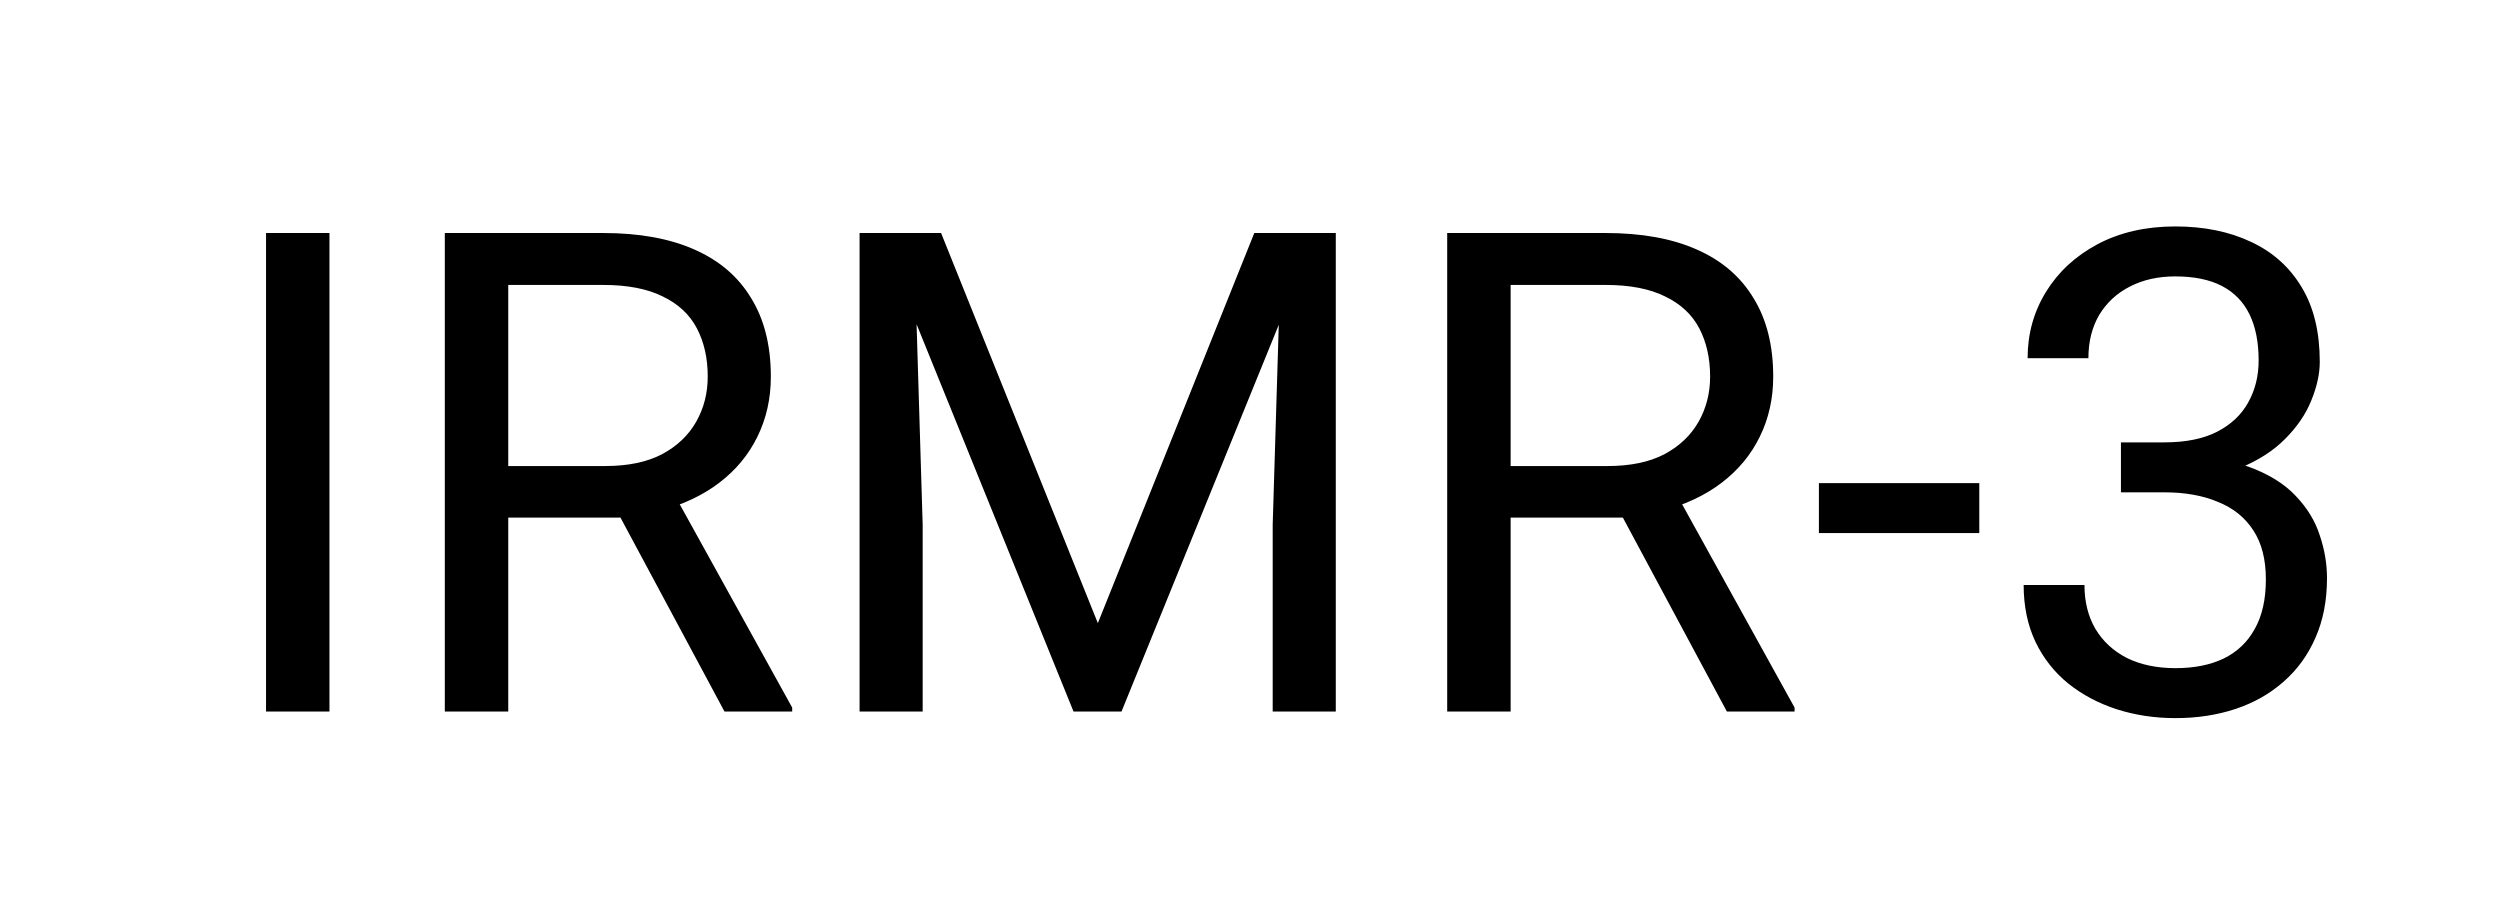
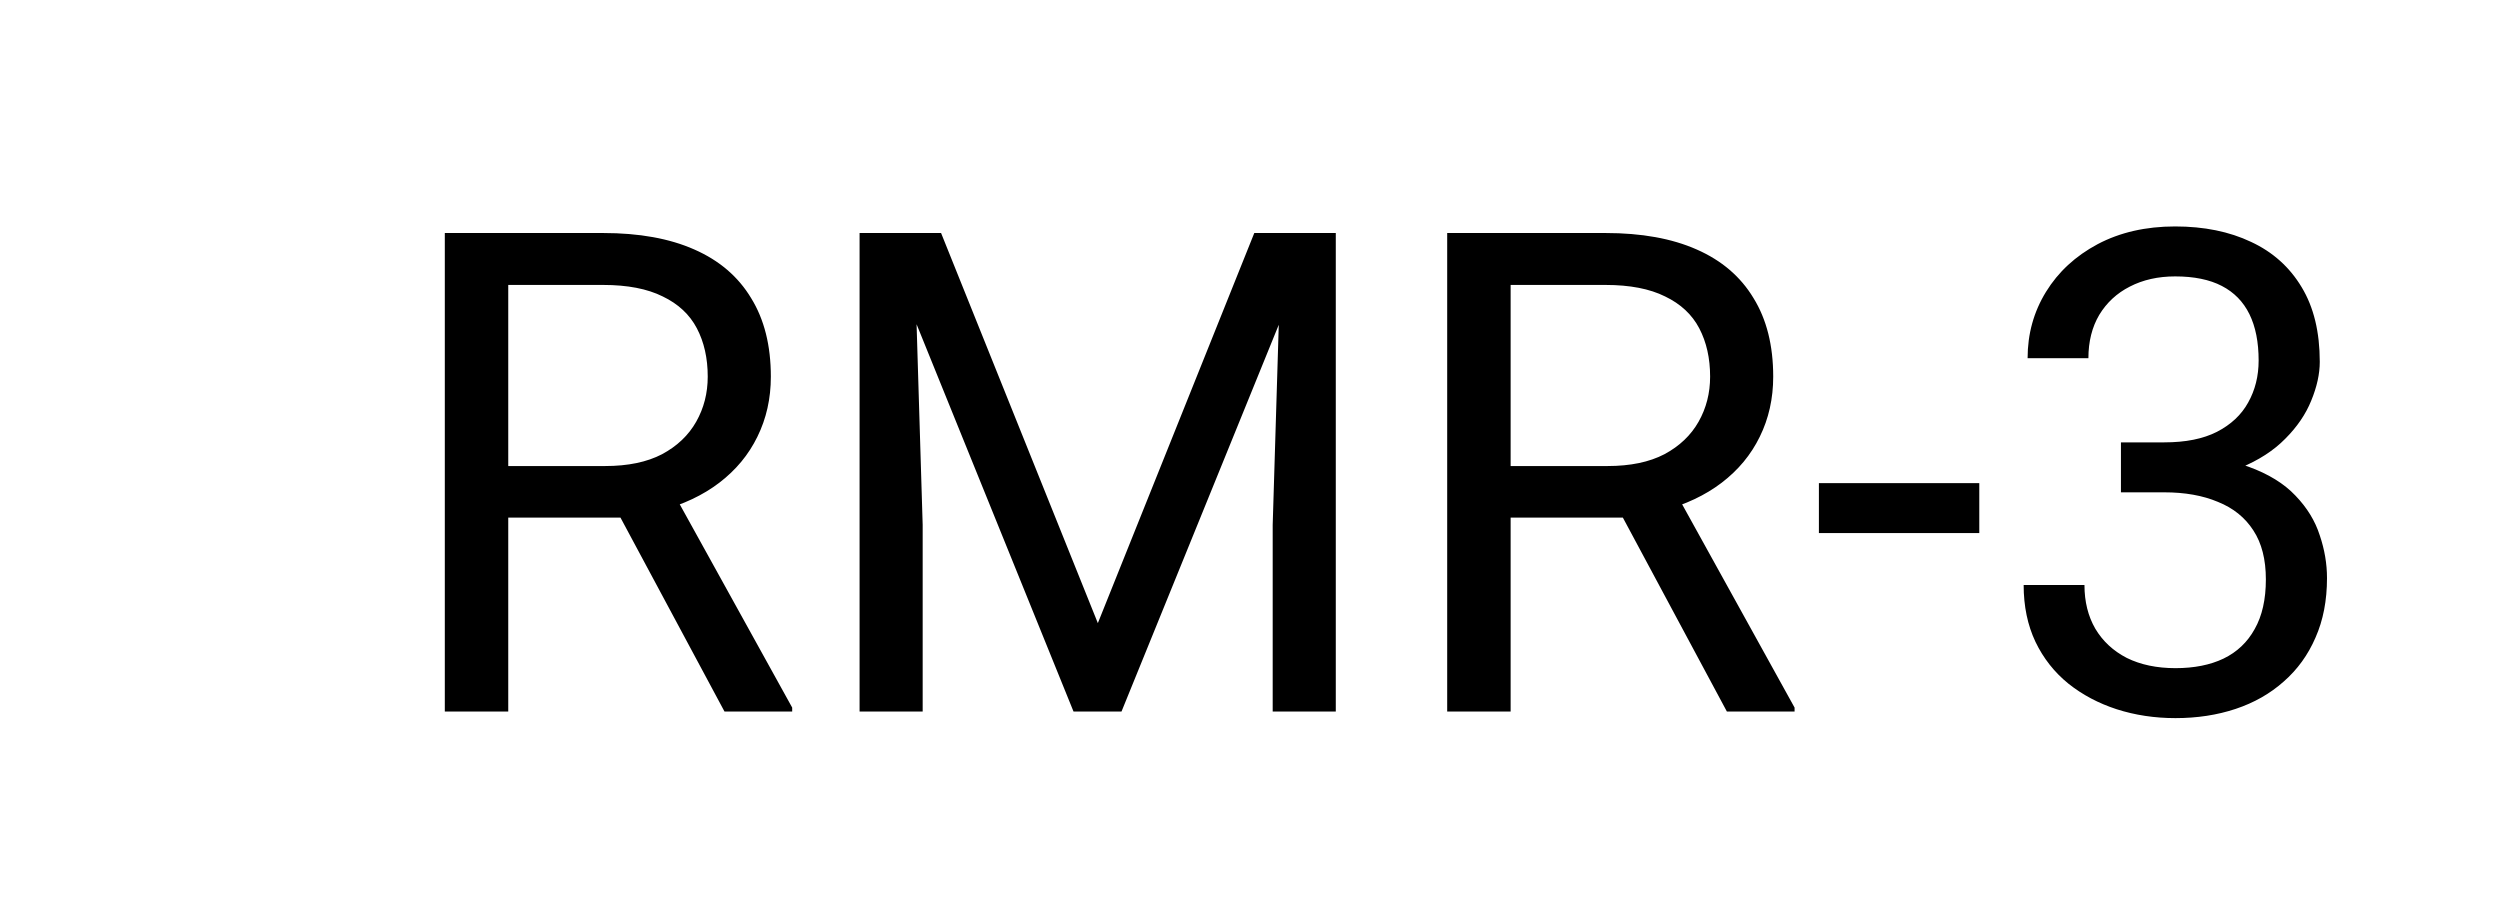
<svg xmlns="http://www.w3.org/2000/svg" width="130" height="48" viewBox="0 0 130 48" fill="none">
-   <path d="M17.132 12.117V37H13.834V12.117H17.132ZM23.13 12.117H31.368C33.236 12.117 34.814 12.402 36.102 12.972C37.4 13.541 38.386 14.384 39.058 15.501C39.742 16.606 40.084 17.968 40.084 19.585C40.084 20.725 39.85 21.767 39.383 22.713C38.927 23.647 38.266 24.445 37.4 25.105C36.546 25.755 35.52 26.239 34.324 26.558L33.401 26.917H25.66L25.625 24.234H31.47C32.655 24.234 33.641 24.029 34.427 23.619C35.213 23.197 35.805 22.633 36.204 21.927C36.603 21.22 36.802 20.44 36.802 19.585C36.802 18.628 36.614 17.791 36.238 17.073C35.862 16.355 35.27 15.803 34.461 15.415C33.663 15.017 32.632 14.817 31.368 14.817H26.429V37H23.13V12.117ZM37.674 37L31.624 25.721L35.059 25.704L41.194 36.795V37H37.674ZM45.74 12.117H48.936L57.088 32.403L65.223 12.117H68.436L58.318 37H55.823L45.74 12.117ZM44.698 12.117H47.518L47.979 27.293V37H44.698V12.117ZM66.641 12.117H69.461V37H66.18V27.293L66.641 12.117ZM75.254 12.117H83.492C85.36 12.117 86.938 12.402 88.226 12.972C89.524 13.541 90.51 14.384 91.182 15.501C91.866 16.606 92.207 17.968 92.207 19.585C92.207 20.725 91.974 21.767 91.507 22.713C91.051 23.647 90.39 24.445 89.524 25.105C88.67 25.755 87.644 26.239 86.448 26.558L85.525 26.917H77.784L77.749 24.234H83.594C84.779 24.234 85.765 24.029 86.551 23.619C87.337 23.197 87.929 22.633 88.328 21.927C88.727 21.22 88.926 20.44 88.926 19.585C88.926 18.628 88.738 17.791 88.362 17.073C87.986 16.355 87.394 15.803 86.585 15.415C85.787 15.017 84.756 14.817 83.492 14.817H78.553V37H75.254V12.117ZM89.798 37L83.748 25.721L87.183 25.704L93.318 36.795V37H89.798ZM102.923 25.123V27.72H94.583V25.123H102.923ZM110.289 23.003H112.544C113.65 23.003 114.561 22.821 115.279 22.456C116.008 22.081 116.549 21.574 116.902 20.936C117.267 20.286 117.449 19.557 117.449 18.748C117.449 17.791 117.29 16.988 116.971 16.338C116.652 15.689 116.173 15.199 115.535 14.869C114.897 14.538 114.088 14.373 113.108 14.373C112.22 14.373 111.434 14.55 110.75 14.903C110.078 15.245 109.548 15.735 109.161 16.373C108.785 17.011 108.597 17.762 108.597 18.628H105.435C105.435 17.364 105.754 16.213 106.392 15.176C107.03 14.139 107.924 13.313 109.075 12.698C110.237 12.083 111.582 11.775 113.108 11.775C114.612 11.775 115.928 12.043 117.056 12.579C118.184 13.103 119.061 13.889 119.688 14.937C120.315 15.974 120.628 17.267 120.628 18.816C120.628 19.443 120.48 20.115 120.184 20.833C119.899 21.539 119.449 22.2 118.833 22.815C118.23 23.431 117.444 23.938 116.475 24.336C115.507 24.724 114.345 24.918 112.989 24.918H110.289V23.003ZM110.289 25.601V23.704H112.989C114.572 23.704 115.883 23.892 116.919 24.268C117.956 24.644 118.771 25.145 119.363 25.772C119.967 26.399 120.389 27.088 120.628 27.84C120.879 28.58 121.004 29.321 121.004 30.061C121.004 31.224 120.805 32.255 120.406 33.155C120.018 34.055 119.466 34.818 118.748 35.445C118.042 36.072 117.21 36.544 116.253 36.863C115.296 37.182 114.253 37.342 113.125 37.342C112.043 37.342 111.023 37.188 110.066 36.88C109.121 36.573 108.283 36.128 107.554 35.547C106.825 34.955 106.255 34.231 105.845 33.377C105.435 32.511 105.23 31.526 105.23 30.42H108.392C108.392 31.286 108.58 32.044 108.956 32.693C109.343 33.343 109.89 33.85 110.596 34.214C111.314 34.568 112.157 34.744 113.125 34.744C114.094 34.744 114.926 34.579 115.621 34.248C116.327 33.907 116.868 33.394 117.244 32.71C117.632 32.027 117.825 31.167 117.825 30.13C117.825 29.093 117.609 28.244 117.176 27.584C116.743 26.911 116.128 26.416 115.33 26.097C114.544 25.766 113.615 25.601 112.544 25.601H110.289Z" fill="black" />
+   <path d="M17.132 12.117V37V12.117H17.132ZM23.13 12.117H31.368C33.236 12.117 34.814 12.402 36.102 12.972C37.4 13.541 38.386 14.384 39.058 15.501C39.742 16.606 40.084 17.968 40.084 19.585C40.084 20.725 39.85 21.767 39.383 22.713C38.927 23.647 38.266 24.445 37.4 25.105C36.546 25.755 35.52 26.239 34.324 26.558L33.401 26.917H25.66L25.625 24.234H31.47C32.655 24.234 33.641 24.029 34.427 23.619C35.213 23.197 35.805 22.633 36.204 21.927C36.603 21.22 36.802 20.44 36.802 19.585C36.802 18.628 36.614 17.791 36.238 17.073C35.862 16.355 35.27 15.803 34.461 15.415C33.663 15.017 32.632 14.817 31.368 14.817H26.429V37H23.13V12.117ZM37.674 37L31.624 25.721L35.059 25.704L41.194 36.795V37H37.674ZM45.74 12.117H48.936L57.088 32.403L65.223 12.117H68.436L58.318 37H55.823L45.74 12.117ZM44.698 12.117H47.518L47.979 27.293V37H44.698V12.117ZM66.641 12.117H69.461V37H66.18V27.293L66.641 12.117ZM75.254 12.117H83.492C85.36 12.117 86.938 12.402 88.226 12.972C89.524 13.541 90.51 14.384 91.182 15.501C91.866 16.606 92.207 17.968 92.207 19.585C92.207 20.725 91.974 21.767 91.507 22.713C91.051 23.647 90.39 24.445 89.524 25.105C88.67 25.755 87.644 26.239 86.448 26.558L85.525 26.917H77.784L77.749 24.234H83.594C84.779 24.234 85.765 24.029 86.551 23.619C87.337 23.197 87.929 22.633 88.328 21.927C88.727 21.22 88.926 20.44 88.926 19.585C88.926 18.628 88.738 17.791 88.362 17.073C87.986 16.355 87.394 15.803 86.585 15.415C85.787 15.017 84.756 14.817 83.492 14.817H78.553V37H75.254V12.117ZM89.798 37L83.748 25.721L87.183 25.704L93.318 36.795V37H89.798ZM102.923 25.123V27.72H94.583V25.123H102.923ZM110.289 23.003H112.544C113.65 23.003 114.561 22.821 115.279 22.456C116.008 22.081 116.549 21.574 116.902 20.936C117.267 20.286 117.449 19.557 117.449 18.748C117.449 17.791 117.29 16.988 116.971 16.338C116.652 15.689 116.173 15.199 115.535 14.869C114.897 14.538 114.088 14.373 113.108 14.373C112.22 14.373 111.434 14.55 110.75 14.903C110.078 15.245 109.548 15.735 109.161 16.373C108.785 17.011 108.597 17.762 108.597 18.628H105.435C105.435 17.364 105.754 16.213 106.392 15.176C107.03 14.139 107.924 13.313 109.075 12.698C110.237 12.083 111.582 11.775 113.108 11.775C114.612 11.775 115.928 12.043 117.056 12.579C118.184 13.103 119.061 13.889 119.688 14.937C120.315 15.974 120.628 17.267 120.628 18.816C120.628 19.443 120.48 20.115 120.184 20.833C119.899 21.539 119.449 22.2 118.833 22.815C118.23 23.431 117.444 23.938 116.475 24.336C115.507 24.724 114.345 24.918 112.989 24.918H110.289V23.003ZM110.289 25.601V23.704H112.989C114.572 23.704 115.883 23.892 116.919 24.268C117.956 24.644 118.771 25.145 119.363 25.772C119.967 26.399 120.389 27.088 120.628 27.84C120.879 28.58 121.004 29.321 121.004 30.061C121.004 31.224 120.805 32.255 120.406 33.155C120.018 34.055 119.466 34.818 118.748 35.445C118.042 36.072 117.21 36.544 116.253 36.863C115.296 37.182 114.253 37.342 113.125 37.342C112.043 37.342 111.023 37.188 110.066 36.88C109.121 36.573 108.283 36.128 107.554 35.547C106.825 34.955 106.255 34.231 105.845 33.377C105.435 32.511 105.23 31.526 105.23 30.42H108.392C108.392 31.286 108.58 32.044 108.956 32.693C109.343 33.343 109.89 33.85 110.596 34.214C111.314 34.568 112.157 34.744 113.125 34.744C114.094 34.744 114.926 34.579 115.621 34.248C116.327 33.907 116.868 33.394 117.244 32.71C117.632 32.027 117.825 31.167 117.825 30.13C117.825 29.093 117.609 28.244 117.176 27.584C116.743 26.911 116.128 26.416 115.33 26.097C114.544 25.766 113.615 25.601 112.544 25.601H110.289Z" fill="black" />
</svg>